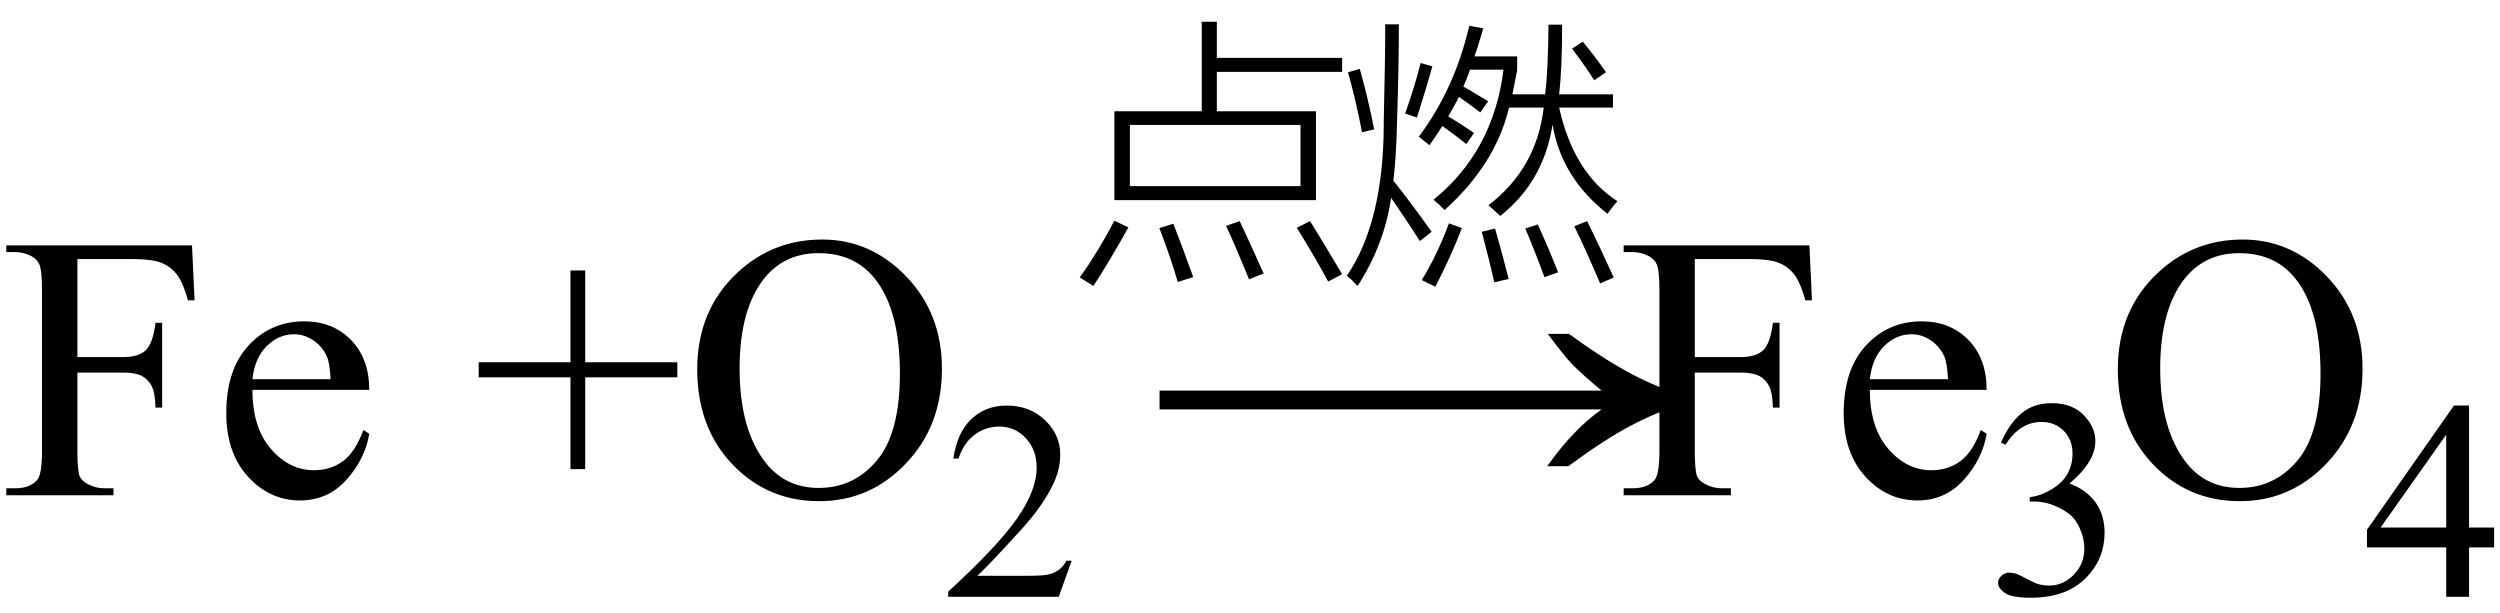
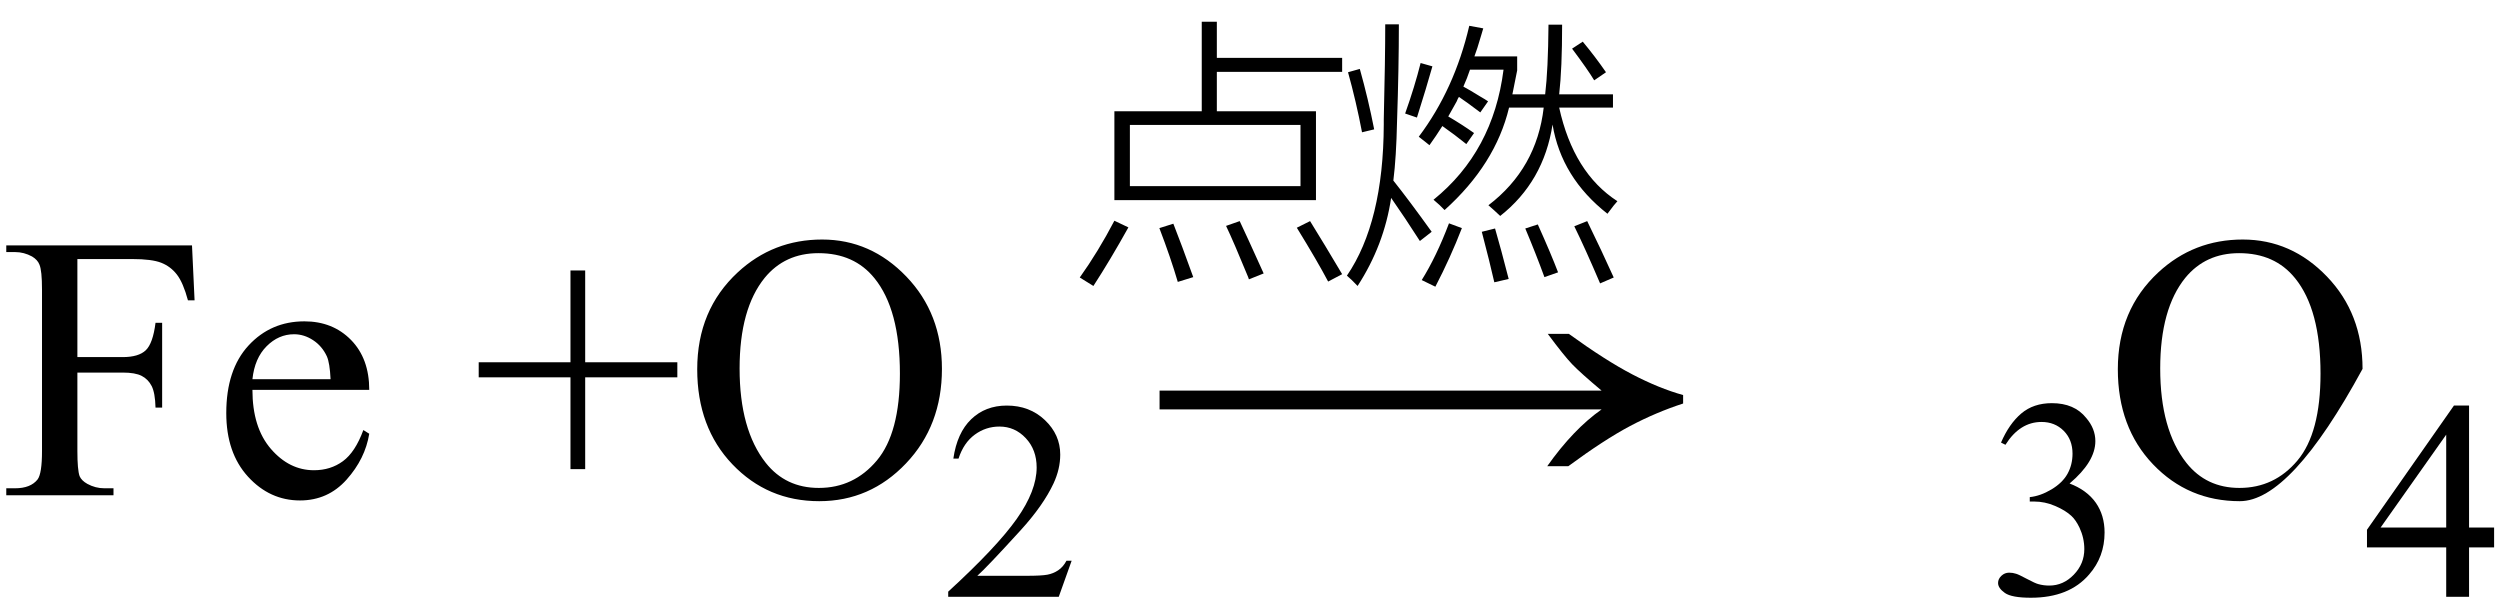
<svg xmlns="http://www.w3.org/2000/svg" stroke-dasharray="none" shape-rendering="auto" font-family="'Dialog'" width="106" text-rendering="auto" fill-opacity="1" contentScriptType="text/ecmascript" color-interpolation="auto" color-rendering="auto" preserveAspectRatio="xMidYMid meet" font-size="12" fill="black" stroke="black" image-rendering="auto" stroke-miterlimit="10" zoomAndPan="magnify" version="1.0" stroke-linecap="square" stroke-linejoin="miter" contentStyleType="text/css" font-style="normal" height="26" stroke-width="1" stroke-dashoffset="0" font-weight="normal" stroke-opacity="1">
  <defs id="genericDefs" />
  <g>
    <g text-rendering="optimizeLegibility" transform="translate(0,21)" color-rendering="optimizeQuality" color-interpolation="linearRGB" image-rendering="optimizeQuality">
      <path d="M3.281 -10.016 L3.281 -5.859 L5.203 -5.859 Q5.875 -5.859 6.18 -6.148 Q6.484 -6.438 6.594 -7.312 L6.875 -7.312 L6.875 -3.719 L6.594 -3.719 Q6.578 -4.344 6.43 -4.633 Q6.281 -4.922 6.008 -5.062 Q5.734 -5.203 5.203 -5.203 L3.281 -5.203 L3.281 -1.875 Q3.281 -1.078 3.375 -0.812 Q3.453 -0.625 3.703 -0.484 Q4.047 -0.297 4.422 -0.297 L4.812 -0.297 L4.812 0 L0.266 0 L0.266 -0.297 L0.641 -0.297 Q1.297 -0.297 1.594 -0.672 Q1.781 -0.922 1.781 -1.875 L1.781 -8.719 Q1.781 -9.531 1.672 -9.781 Q1.594 -9.984 1.359 -10.125 Q1.016 -10.312 0.641 -10.312 L0.266 -10.312 L0.266 -10.594 L8.141 -10.594 L8.25 -8.266 L7.969 -8.266 Q7.766 -9.016 7.5 -9.359 Q7.234 -9.703 6.836 -9.859 Q6.438 -10.016 5.609 -10.016 L3.281 -10.016 ZM10.703 -4.469 Q10.703 -2.875 11.484 -1.969 Q12.266 -1.062 13.312 -1.062 Q14.016 -1.062 14.539 -1.445 Q15.062 -1.828 15.406 -2.766 L15.656 -2.609 Q15.484 -1.547 14.695 -0.664 Q13.906 0.219 12.719 0.219 Q11.438 0.219 10.516 -0.789 Q9.594 -1.797 9.594 -3.484 Q9.594 -5.328 10.539 -6.352 Q11.484 -7.375 12.906 -7.375 Q14.109 -7.375 14.883 -6.586 Q15.656 -5.797 15.656 -4.469 L10.703 -4.469 ZM10.703 -4.922 L14.016 -4.922 Q13.984 -5.609 13.859 -5.891 Q13.656 -6.328 13.273 -6.578 Q12.891 -6.828 12.469 -6.828 Q11.812 -6.828 11.305 -6.32 Q10.797 -5.812 10.703 -4.922 ZM24.188 -1.109 L24.188 -5 L20.297 -5 L20.297 -5.641 L24.188 -5.641 L24.188 -9.531 L24.812 -9.531 L24.812 -5.641 L28.719 -5.641 L28.719 -5 L24.812 -5 L24.812 -1.109 L24.188 -1.109 ZM34.859 -10.844 Q36.922 -10.844 38.43 -9.273 Q39.938 -7.703 39.938 -5.359 Q39.938 -2.953 38.414 -1.352 Q36.891 0.25 34.734 0.25 Q32.547 0.25 31.055 -1.312 Q29.562 -2.875 29.562 -5.344 Q29.562 -7.859 31.281 -9.453 Q32.781 -10.844 34.859 -10.844 ZM34.703 -10.266 Q33.281 -10.266 32.422 -9.219 Q31.359 -7.906 31.359 -5.375 Q31.359 -2.781 32.469 -1.375 Q33.312 -0.312 34.719 -0.312 Q36.203 -0.312 37.18 -1.477 Q38.156 -2.641 38.156 -5.156 Q38.156 -7.875 37.078 -9.203 Q36.219 -10.266 34.703 -10.266 Z" stroke="none" />
    </g>
    <g text-rendering="optimizeLegibility" transform="translate(39.938,25.305)" color-rendering="optimizeQuality" color-interpolation="linearRGB" image-rendering="optimizeQuality">
      <path d="M5.5 -1.531 L4.953 0 L0.266 0 L0.266 -0.219 Q2.328 -2.109 3.172 -3.305 Q4.016 -4.5 4.016 -5.484 Q4.016 -6.234 3.555 -6.727 Q3.094 -7.219 2.438 -7.219 Q1.859 -7.219 1.391 -6.875 Q0.922 -6.531 0.703 -5.859 L0.484 -5.859 Q0.641 -6.953 1.242 -7.531 Q1.844 -8.109 2.75 -8.109 Q3.719 -8.109 4.367 -7.492 Q5.016 -6.875 5.016 -6.031 Q5.016 -5.422 4.734 -4.812 Q4.297 -3.875 3.328 -2.812 Q1.875 -1.219 1.5 -0.891 L3.578 -0.891 Q4.219 -0.891 4.469 -0.938 Q4.719 -0.984 4.93 -1.125 Q5.141 -1.266 5.281 -1.531 L5.5 -1.531 Z" stroke="none" />
    </g>
    <g text-rendering="optimizeLegibility" transform="translate(48.225,21) matrix(1.505,0,0,1,0,0)" color-rendering="optimizeQuality" color-interpolation="linearRGB" image-rendering="optimizeQuality">
      <path d="M12.156 -6.844 Q13.188 -5.719 13.945 -5.125 Q14.703 -4.531 15.375 -4.25 L15.375 -3.891 Q14.609 -3.516 13.883 -2.938 Q13.156 -2.359 12.141 -1.234 L11.547 -1.234 Q12.281 -2.797 13.078 -3.641 L0.625 -3.641 L0.625 -4.438 L13.078 -4.438 Q12.484 -5.188 12.25 -5.555 Q12.016 -5.922 11.562 -6.844 L12.156 -6.844 Z" stroke="none" />
    </g>
    <g text-rendering="optimizeLegibility" transform="translate(45.438,10.797)" color-rendering="optimizeQuality" color-interpolation="linearRGB" image-rendering="optimizeQuality">
      <path d="M5.516 -9.875 L6.156 -9.875 L6.156 -8.344 L11.469 -8.344 L11.469 -7.75 L6.156 -7.75 L6.156 -6.078 L10.359 -6.078 L10.359 -2.312 L1.812 -2.312 L1.812 -6.078 L5.516 -6.078 L5.516 -9.875 ZM2.469 -5.5 L2.469 -2.906 L9.703 -2.906 L9.703 -5.5 L2.469 -5.5 ZM0.344 0.969 Q1.125 -0.125 1.812 -1.438 L2.406 -1.156 Q1.641 0.219 0.922 1.328 L0.344 0.969 ZM10.875 1.141 Q10.422 0.281 9.547 -1.141 L10.109 -1.422 Q10.719 -0.438 11.469 0.828 L10.875 1.141 ZM7.516 1.047 Q7.5 1.016 7.484 0.953 Q6.875 -0.531 6.547 -1.219 L7.125 -1.422 Q7.422 -0.797 8.141 0.797 L7.516 1.047 ZM4.312 -1.312 Q4.656 -0.438 5.156 0.953 L4.5 1.156 Q4.203 0.141 3.719 -1.125 L4.312 -1.312 Z" stroke="none" />
    </g>
    <g text-rendering="optimizeLegibility" transform="translate(56.906,10.797)" color-rendering="optimizeQuality" color-interpolation="linearRGB" image-rendering="optimizeQuality">
      <path d="M11.25 -1.734 Q9.297 -3.266 8.922 -5.516 Q8.547 -3.094 6.703 -1.641 Q6.422 -1.906 6.203 -2.094 Q8.25 -3.656 8.547 -6.234 L7.078 -6.234 Q6.5 -3.828 4.344 -1.891 Q4.156 -2.094 3.875 -2.328 Q6.406 -4.375 6.844 -7.844 L5.422 -7.844 Q5.297 -7.469 5.141 -7.125 Q5.406 -6.984 5.859 -6.703 Q6.078 -6.578 6.188 -6.5 L5.859 -6.031 Q5.281 -6.469 4.953 -6.688 Q4.906 -6.625 4.859 -6.5 Q4.625 -6.078 4.5 -5.859 Q5.062 -5.531 5.594 -5.156 L5.266 -4.688 Q5.094 -4.828 4.766 -5.078 Q4.422 -5.328 4.25 -5.453 Q3.984 -5.031 3.703 -4.641 Q3.531 -4.781 3.25 -5 Q4.766 -7.016 5.391 -9.703 L5.984 -9.594 Q5.953 -9.484 5.891 -9.281 Q5.719 -8.688 5.609 -8.406 L7.422 -8.406 L7.422 -7.812 Q7.312 -7.25 7.219 -6.797 L8.609 -6.797 Q8.734 -7.828 8.75 -9.75 L9.328 -9.75 Q9.328 -7.891 9.203 -6.797 L11.484 -6.797 L11.484 -6.234 L9.203 -6.234 Q9.812 -3.469 11.672 -2.266 Q11.562 -2.156 11.25 -1.734 ZM1.828 -9.766 L2.406 -9.766 Q2.406 -7.922 2.328 -5.625 Q2.297 -4.141 2.172 -3.141 Q2.844 -2.297 3.797 -0.969 L3.297 -0.578 Q2.656 -1.578 2.078 -2.406 Q1.781 -0.406 0.656 1.328 Q0.391 1.047 0.203 0.891 Q1.75 -1.375 1.766 -5.516 Q1.766 -5.594 1.766 -5.734 Q1.828 -8.297 1.828 -9.766 ZM3.953 1.359 L3.375 1.078 Q4 0.078 4.531 -1.328 L5.078 -1.125 Q4.594 0.125 3.953 1.359 ZM9.844 -1.203 L10.391 -1.422 Q11.016 -0.141 11.516 0.969 L10.938 1.219 Q10.312 -0.25 9.844 -1.203 ZM0.25 -7.734 L0.75 -7.875 Q1.109 -6.594 1.359 -5.312 L0.844 -5.188 Q0.594 -6.5 0.25 -7.734 ZM5.922 -0.969 L6.484 -1.109 Q6.734 -0.25 7.062 1.031 L6.453 1.172 Q6.266 0.344 5.922 -0.969 ZM7.766 -1.109 L8.297 -1.281 Q8.859 -0.031 9.156 0.75 L8.578 0.953 Q8.219 -0.031 7.766 -1.109 ZM3.172 -5.812 L2.672 -5.984 Q3.078 -7.125 3.328 -8.125 L3.828 -7.984 Q3.578 -7.094 3.172 -5.812 ZM9.75 -8.734 L10.203 -9.031 Q10.734 -8.391 11.188 -7.734 L10.688 -7.391 Q10.406 -7.859 9.75 -8.734 Z" stroke="none" />
    </g>
    <g text-rendering="optimizeLegibility" transform="translate(68.578,21)" color-rendering="optimizeQuality" color-interpolation="linearRGB" image-rendering="optimizeQuality">
-       <path d="M3.281 -10.016 L3.281 -5.859 L5.203 -5.859 Q5.875 -5.859 6.18 -6.148 Q6.484 -6.438 6.594 -7.312 L6.875 -7.312 L6.875 -3.719 L6.594 -3.719 Q6.578 -4.344 6.43 -4.633 Q6.281 -4.922 6.008 -5.062 Q5.734 -5.203 5.203 -5.203 L3.281 -5.203 L3.281 -1.875 Q3.281 -1.078 3.375 -0.812 Q3.453 -0.625 3.703 -0.484 Q4.047 -0.297 4.422 -0.297 L4.812 -0.297 L4.812 0 L0.266 0 L0.266 -0.297 L0.641 -0.297 Q1.297 -0.297 1.594 -0.672 Q1.781 -0.922 1.781 -1.875 L1.781 -8.719 Q1.781 -9.531 1.672 -9.781 Q1.594 -9.984 1.359 -10.125 Q1.016 -10.312 0.641 -10.312 L0.266 -10.312 L0.266 -10.594 L8.141 -10.594 L8.25 -8.266 L7.969 -8.266 Q7.766 -9.016 7.5 -9.359 Q7.234 -9.703 6.836 -9.859 Q6.438 -10.016 5.609 -10.016 L3.281 -10.016 ZM10.703 -4.469 Q10.703 -2.875 11.484 -1.969 Q12.266 -1.062 13.312 -1.062 Q14.016 -1.062 14.539 -1.445 Q15.062 -1.828 15.406 -2.766 L15.656 -2.609 Q15.484 -1.547 14.695 -0.664 Q13.906 0.219 12.719 0.219 Q11.438 0.219 10.516 -0.789 Q9.594 -1.797 9.594 -3.484 Q9.594 -5.328 10.539 -6.352 Q11.484 -7.375 12.906 -7.375 Q14.109 -7.375 14.883 -6.586 Q15.656 -5.797 15.656 -4.469 L10.703 -4.469 ZM10.703 -4.922 L14.016 -4.922 Q13.984 -5.609 13.859 -5.891 Q13.656 -6.328 13.273 -6.578 Q12.891 -6.828 12.469 -6.828 Q11.812 -6.828 11.305 -6.32 Q10.797 -5.812 10.703 -4.922 Z" stroke="none" />
-     </g>
+       </g>
    <g text-rendering="optimizeLegibility" transform="translate(84.234,25.203)" color-rendering="optimizeQuality" color-interpolation="linearRGB" image-rendering="optimizeQuality">
      <path d="M0.609 -6.438 Q0.953 -7.234 1.469 -7.672 Q1.984 -8.109 2.766 -8.109 Q3.719 -8.109 4.219 -7.484 Q4.609 -7.031 4.609 -6.5 Q4.609 -5.625 3.516 -4.703 Q4.25 -4.422 4.625 -3.891 Q5 -3.359 5 -2.625 Q5 -1.594 4.344 -0.844 Q3.5 0.141 1.875 0.141 Q1.062 0.141 0.773 -0.062 Q0.484 -0.266 0.484 -0.484 Q0.484 -0.656 0.625 -0.789 Q0.766 -0.922 0.953 -0.922 Q1.109 -0.922 1.25 -0.875 Q1.359 -0.844 1.711 -0.656 Q2.062 -0.469 2.188 -0.438 Q2.406 -0.375 2.656 -0.375 Q3.25 -0.375 3.695 -0.836 Q4.141 -1.297 4.141 -1.922 Q4.141 -2.391 3.938 -2.828 Q3.781 -3.156 3.594 -3.328 Q3.344 -3.562 2.906 -3.75 Q2.469 -3.938 2.016 -3.938 L1.828 -3.938 L1.828 -4.125 Q2.281 -4.172 2.75 -4.453 Q3.219 -4.734 3.43 -5.117 Q3.641 -5.5 3.641 -5.969 Q3.641 -6.562 3.266 -6.938 Q2.891 -7.312 2.328 -7.312 Q1.406 -7.312 0.797 -6.344 L0.609 -6.438 Z" stroke="none" />
    </g>
    <g text-rendering="optimizeLegibility" transform="translate(89.234,21)" color-rendering="optimizeQuality" color-interpolation="linearRGB" image-rendering="optimizeQuality">
-       <path d="M5.859 -10.844 Q7.922 -10.844 9.43 -9.273 Q10.938 -7.703 10.938 -5.359 Q10.938 -2.953 9.414 -1.352 Q7.891 0.25 5.734 0.25 Q3.547 0.25 2.055 -1.312 Q0.562 -2.875 0.562 -5.344 Q0.562 -7.859 2.281 -9.453 Q3.781 -10.844 5.859 -10.844 ZM5.703 -10.266 Q4.281 -10.266 3.422 -9.219 Q2.359 -7.906 2.359 -5.375 Q2.359 -2.781 3.469 -1.375 Q4.312 -0.312 5.719 -0.312 Q7.203 -0.312 8.18 -1.477 Q9.156 -2.641 9.156 -5.156 Q9.156 -7.875 8.078 -9.203 Q7.219 -10.266 5.703 -10.266 Z" stroke="none" />
+       <path d="M5.859 -10.844 Q7.922 -10.844 9.43 -9.273 Q10.938 -7.703 10.938 -5.359 Q7.891 0.25 5.734 0.25 Q3.547 0.25 2.055 -1.312 Q0.562 -2.875 0.562 -5.344 Q0.562 -7.859 2.281 -9.453 Q3.781 -10.844 5.859 -10.844 ZM5.703 -10.266 Q4.281 -10.266 3.422 -9.219 Q2.359 -7.906 2.359 -5.375 Q2.359 -2.781 3.469 -1.375 Q4.312 -0.312 5.719 -0.312 Q7.203 -0.312 8.18 -1.477 Q9.156 -2.641 9.156 -5.156 Q9.156 -7.875 8.078 -9.203 Q7.219 -10.266 5.703 -10.266 Z" stroke="none" />
    </g>
    <g text-rendering="optimizeLegibility" transform="translate(100.172,25.305)" color-rendering="optimizeQuality" color-interpolation="linearRGB" image-rendering="optimizeQuality">
      <path d="M5.578 -2.938 L5.578 -2.094 L4.516 -2.094 L4.516 0 L3.547 0 L3.547 -2.094 L0.188 -2.094 L0.188 -2.844 L3.875 -8.109 L4.516 -8.109 L4.516 -2.938 L5.578 -2.938 ZM3.547 -2.938 L3.547 -6.875 L0.766 -2.938 L3.547 -2.938 Z" stroke="none" />
    </g>
  </g>
</svg>